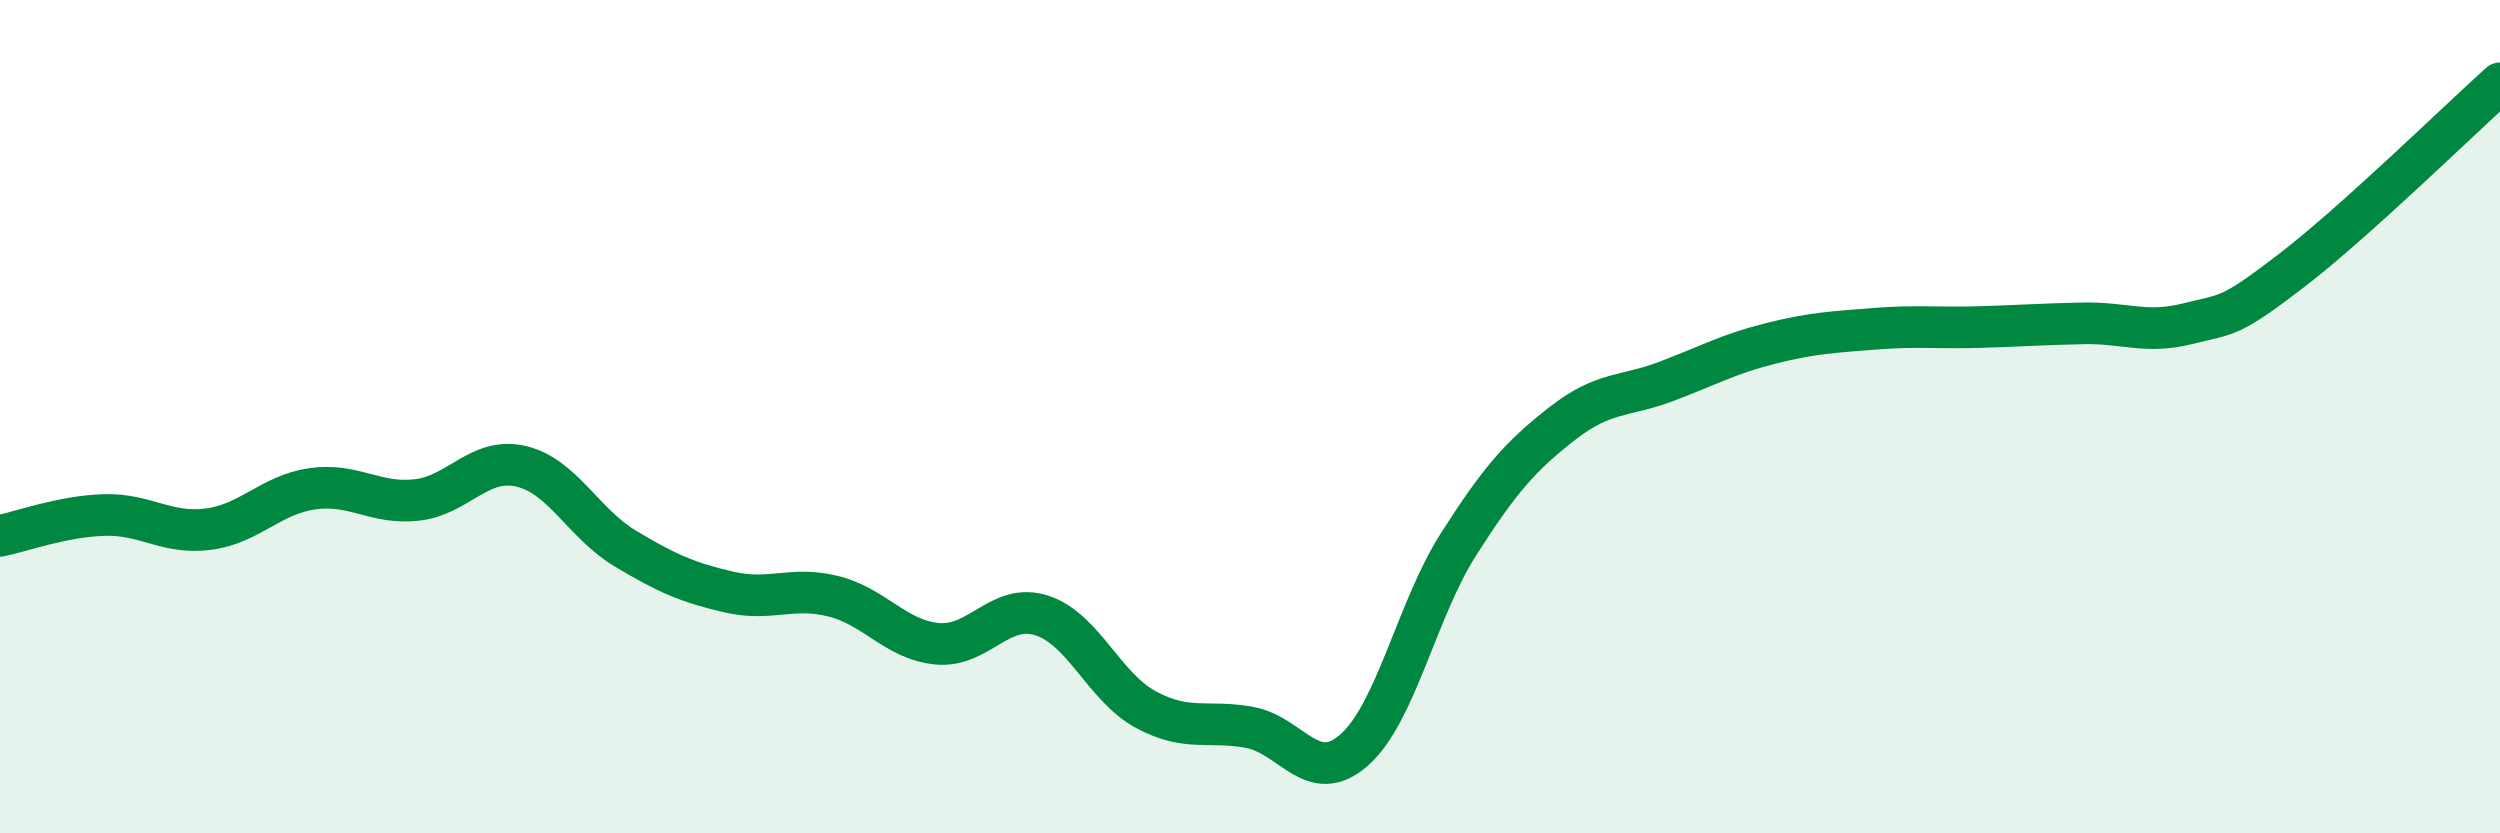
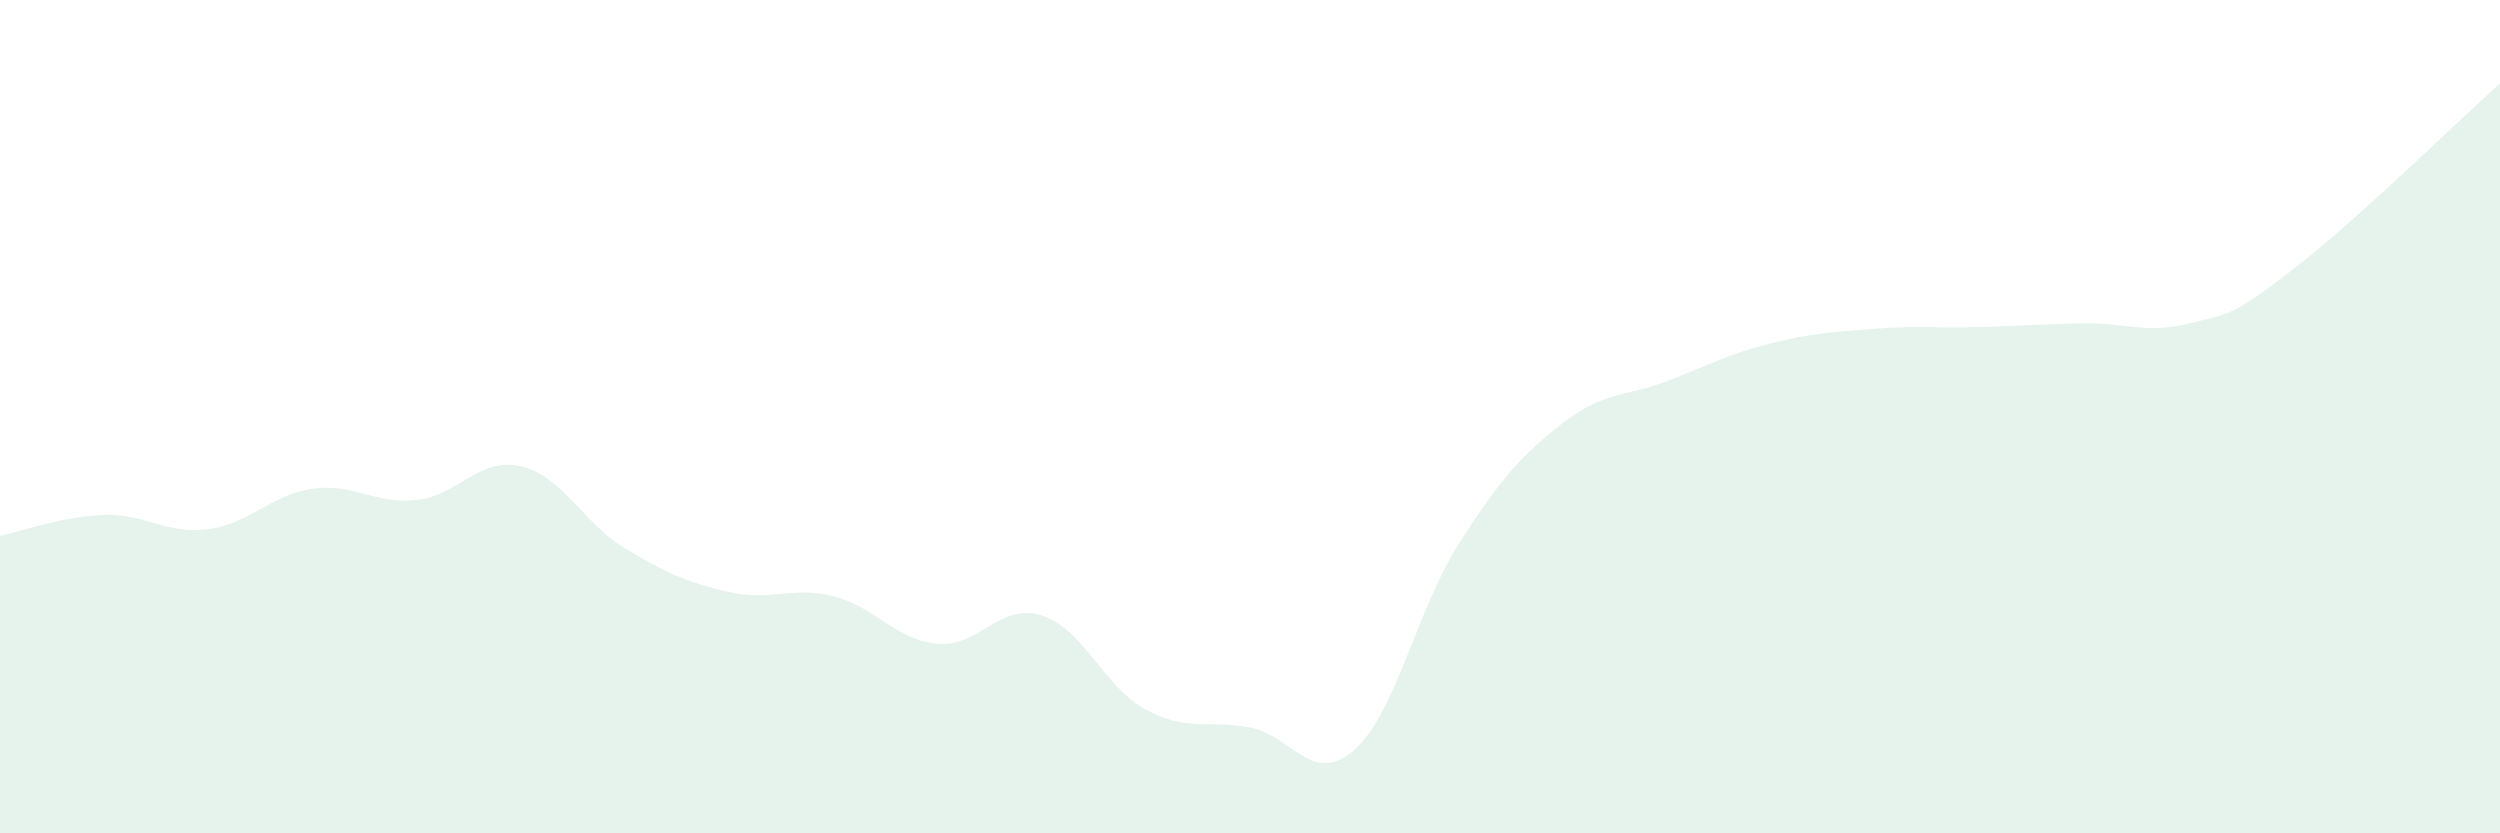
<svg xmlns="http://www.w3.org/2000/svg" width="60" height="20" viewBox="0 0 60 20">
  <path d="M 0,12.86 C 0.5,12.76 1.5,12.39 2.5,12.36 C 3.5,12.33 4,12.83 5,12.7 C 6,12.57 6.5,11.87 7.5,11.73 C 8.5,11.59 9,12.11 10,12 C 11,11.89 11.5,10.96 12.5,11.19 C 13.5,11.42 14,12.56 15,13.16 C 16,13.76 16.5,13.98 17.5,14.21 C 18.5,14.44 19,14.06 20,14.31 C 21,14.56 21.5,15.36 22.5,15.45 C 23.5,15.54 24,14.45 25,14.77 C 26,15.09 26.5,16.49 27.5,17.03 C 28.5,17.57 29,17.27 30,17.46 C 31,17.65 31.5,18.88 32.5,18 C 33.5,17.12 34,14.64 35,13.07 C 36,11.5 36.5,10.94 37.5,10.16 C 38.5,9.38 39,9.53 40,9.15 C 41,8.77 41.5,8.49 42.5,8.24 C 43.5,7.99 44,7.97 45,7.89 C 46,7.81 46.5,7.88 47.5,7.85 C 48.5,7.82 49,7.78 50,7.76 C 51,7.74 51.5,8.02 52.5,7.77 C 53.5,7.52 53.5,7.64 55,6.49 C 56.5,5.34 59,2.9 60,2L60 20L0 20Z" fill="#008740" opacity="0.1" stroke-linecap="round" stroke-linejoin="round" />
-   <path d="M 0,12.86 C 0.5,12.76 1.5,12.39 2.5,12.36 C 3.5,12.33 4,12.83 5,12.7 C 6,12.57 6.5,11.87 7.5,11.73 C 8.5,11.59 9,12.11 10,12 C 11,11.89 11.5,10.96 12.5,11.19 C 13.5,11.42 14,12.56 15,13.16 C 16,13.76 16.5,13.98 17.5,14.21 C 18.5,14.44 19,14.06 20,14.31 C 21,14.56 21.5,15.36 22.5,15.45 C 23.5,15.54 24,14.45 25,14.77 C 26,15.09 26.5,16.49 27.5,17.03 C 28.5,17.57 29,17.27 30,17.46 C 31,17.65 31.5,18.88 32.5,18 C 33.5,17.12 34,14.64 35,13.07 C 36,11.5 36.5,10.94 37.5,10.16 C 38.5,9.38 39,9.53 40,9.15 C 41,8.77 41.5,8.49 42.5,8.24 C 43.5,7.99 44,7.97 45,7.89 C 46,7.81 46.5,7.88 47.5,7.85 C 48.5,7.82 49,7.78 50,7.76 C 51,7.74 51.5,8.02 52.5,7.77 C 53.5,7.52 53.5,7.64 55,6.49 C 56.5,5.34 59,2.9 60,2" stroke="#008740" stroke-width="1" fill="none" stroke-linecap="round" stroke-linejoin="round" />
</svg>